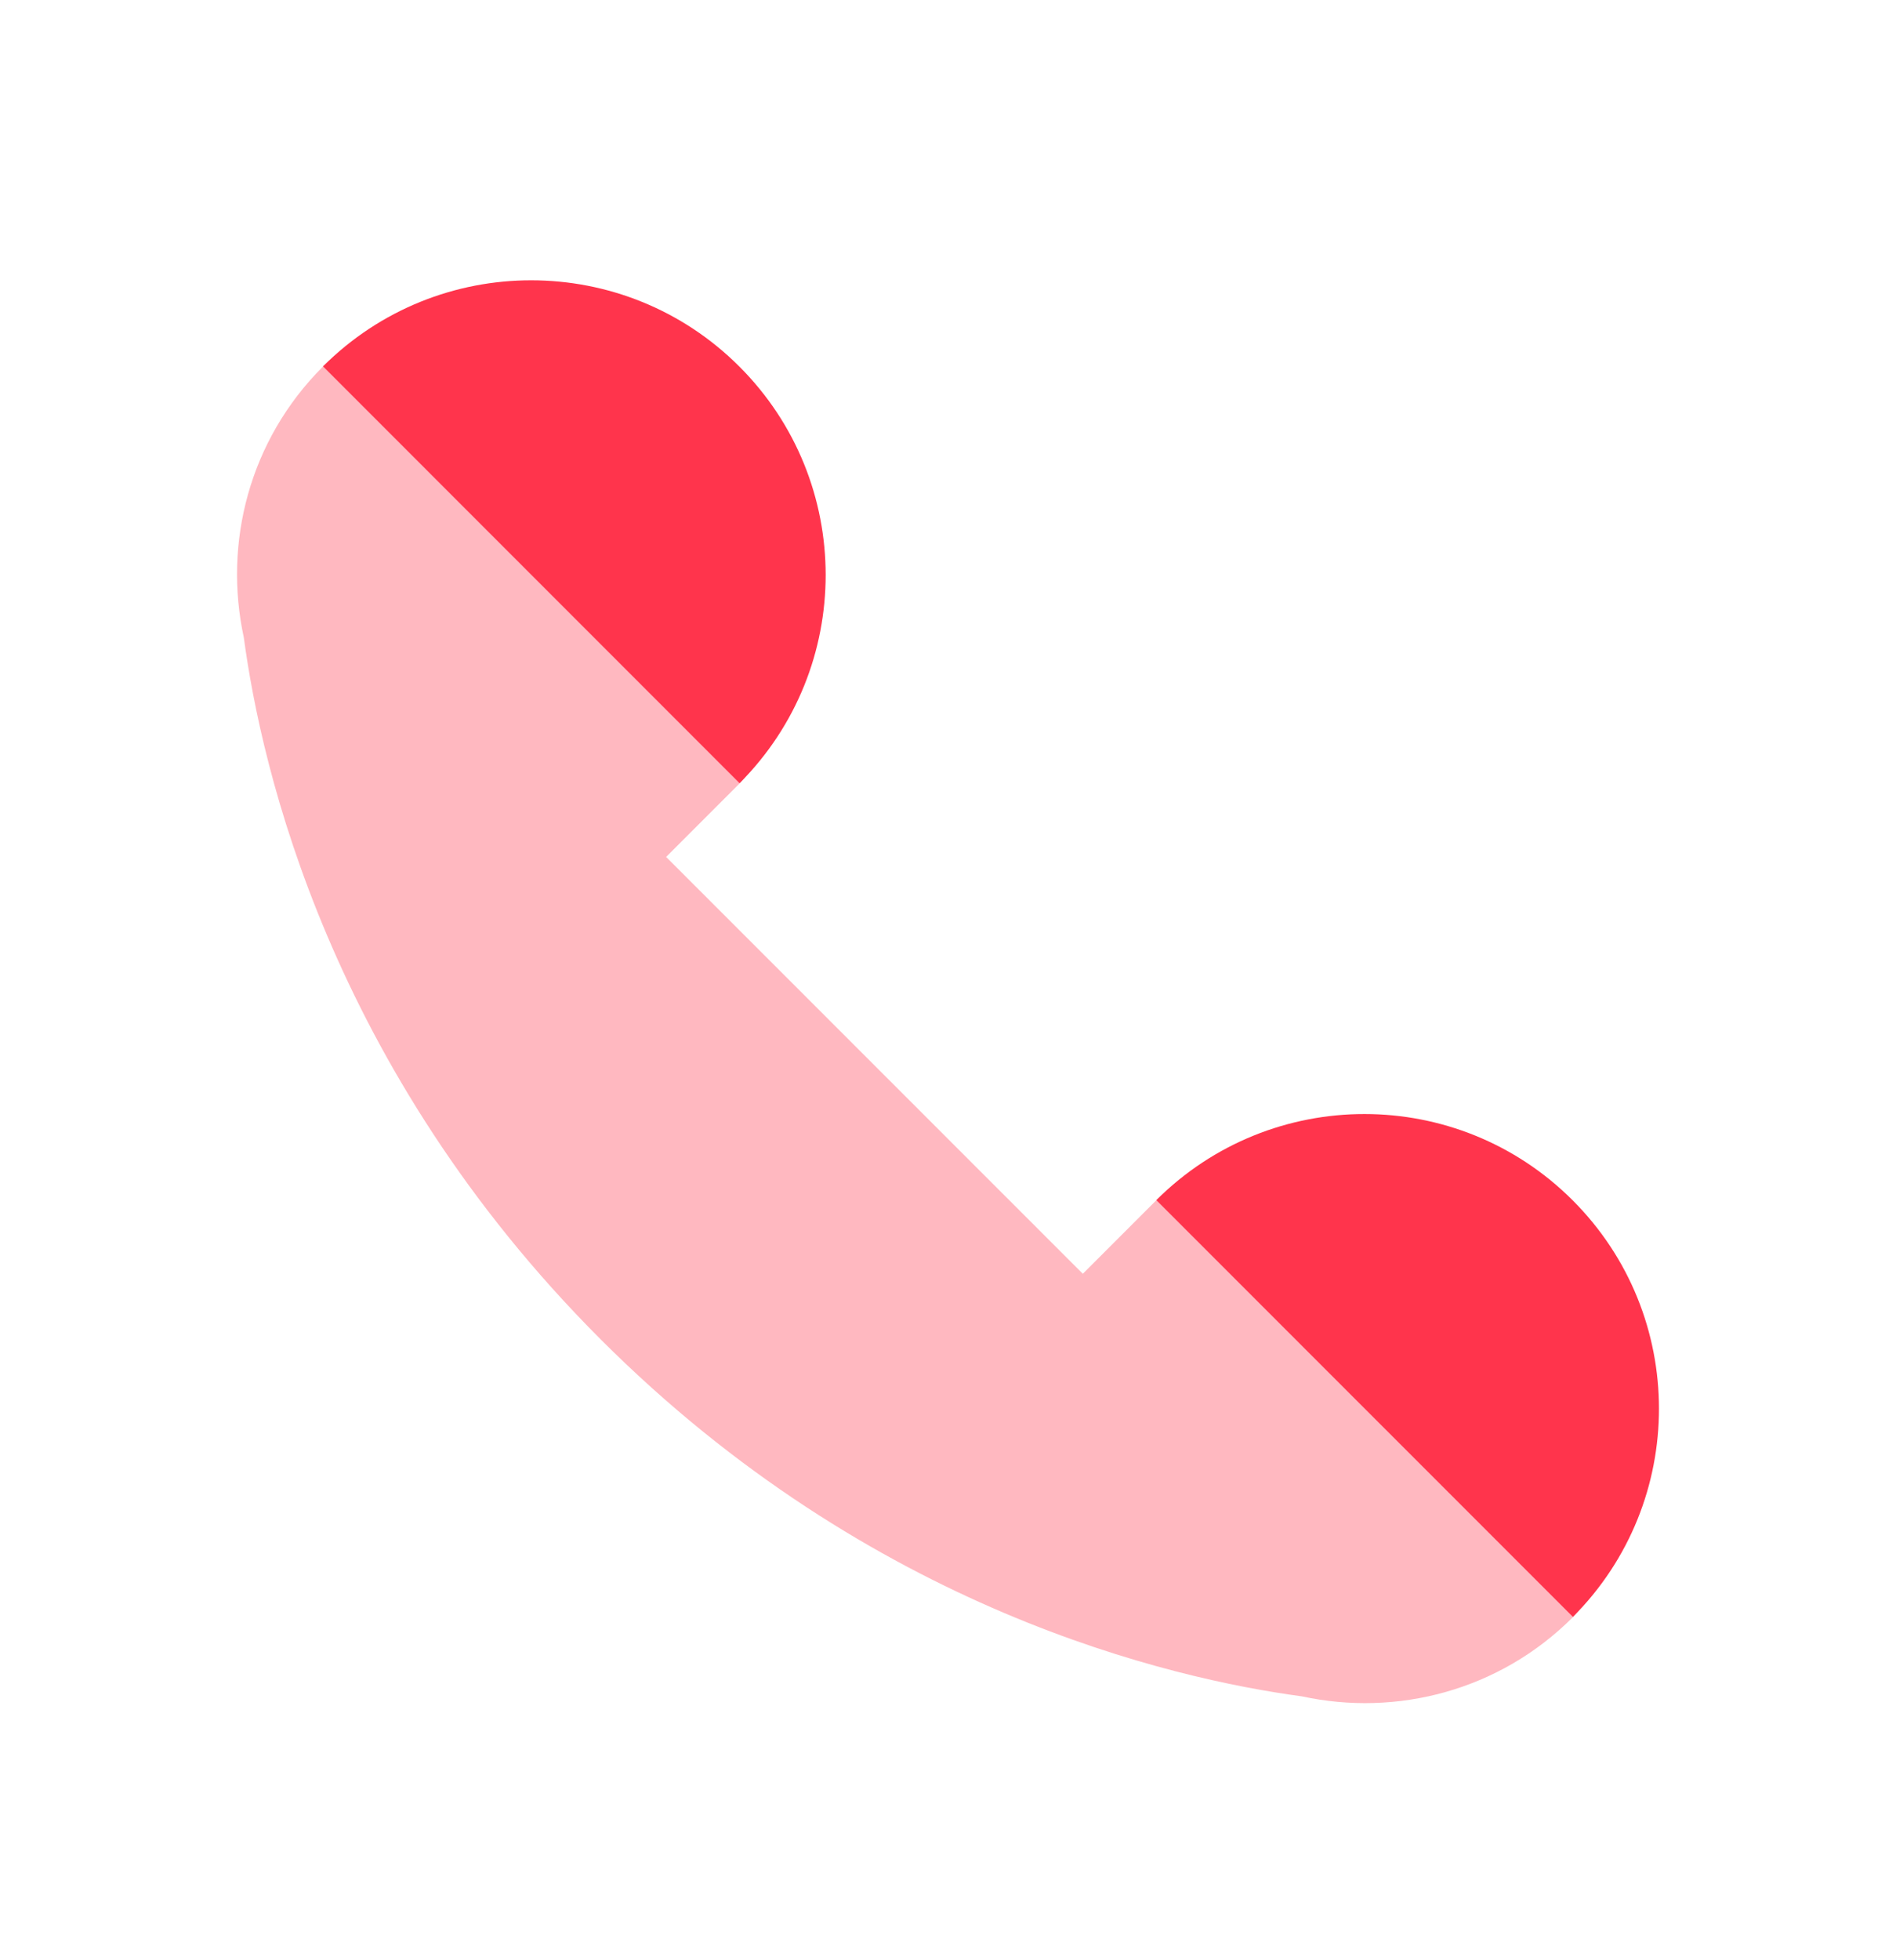
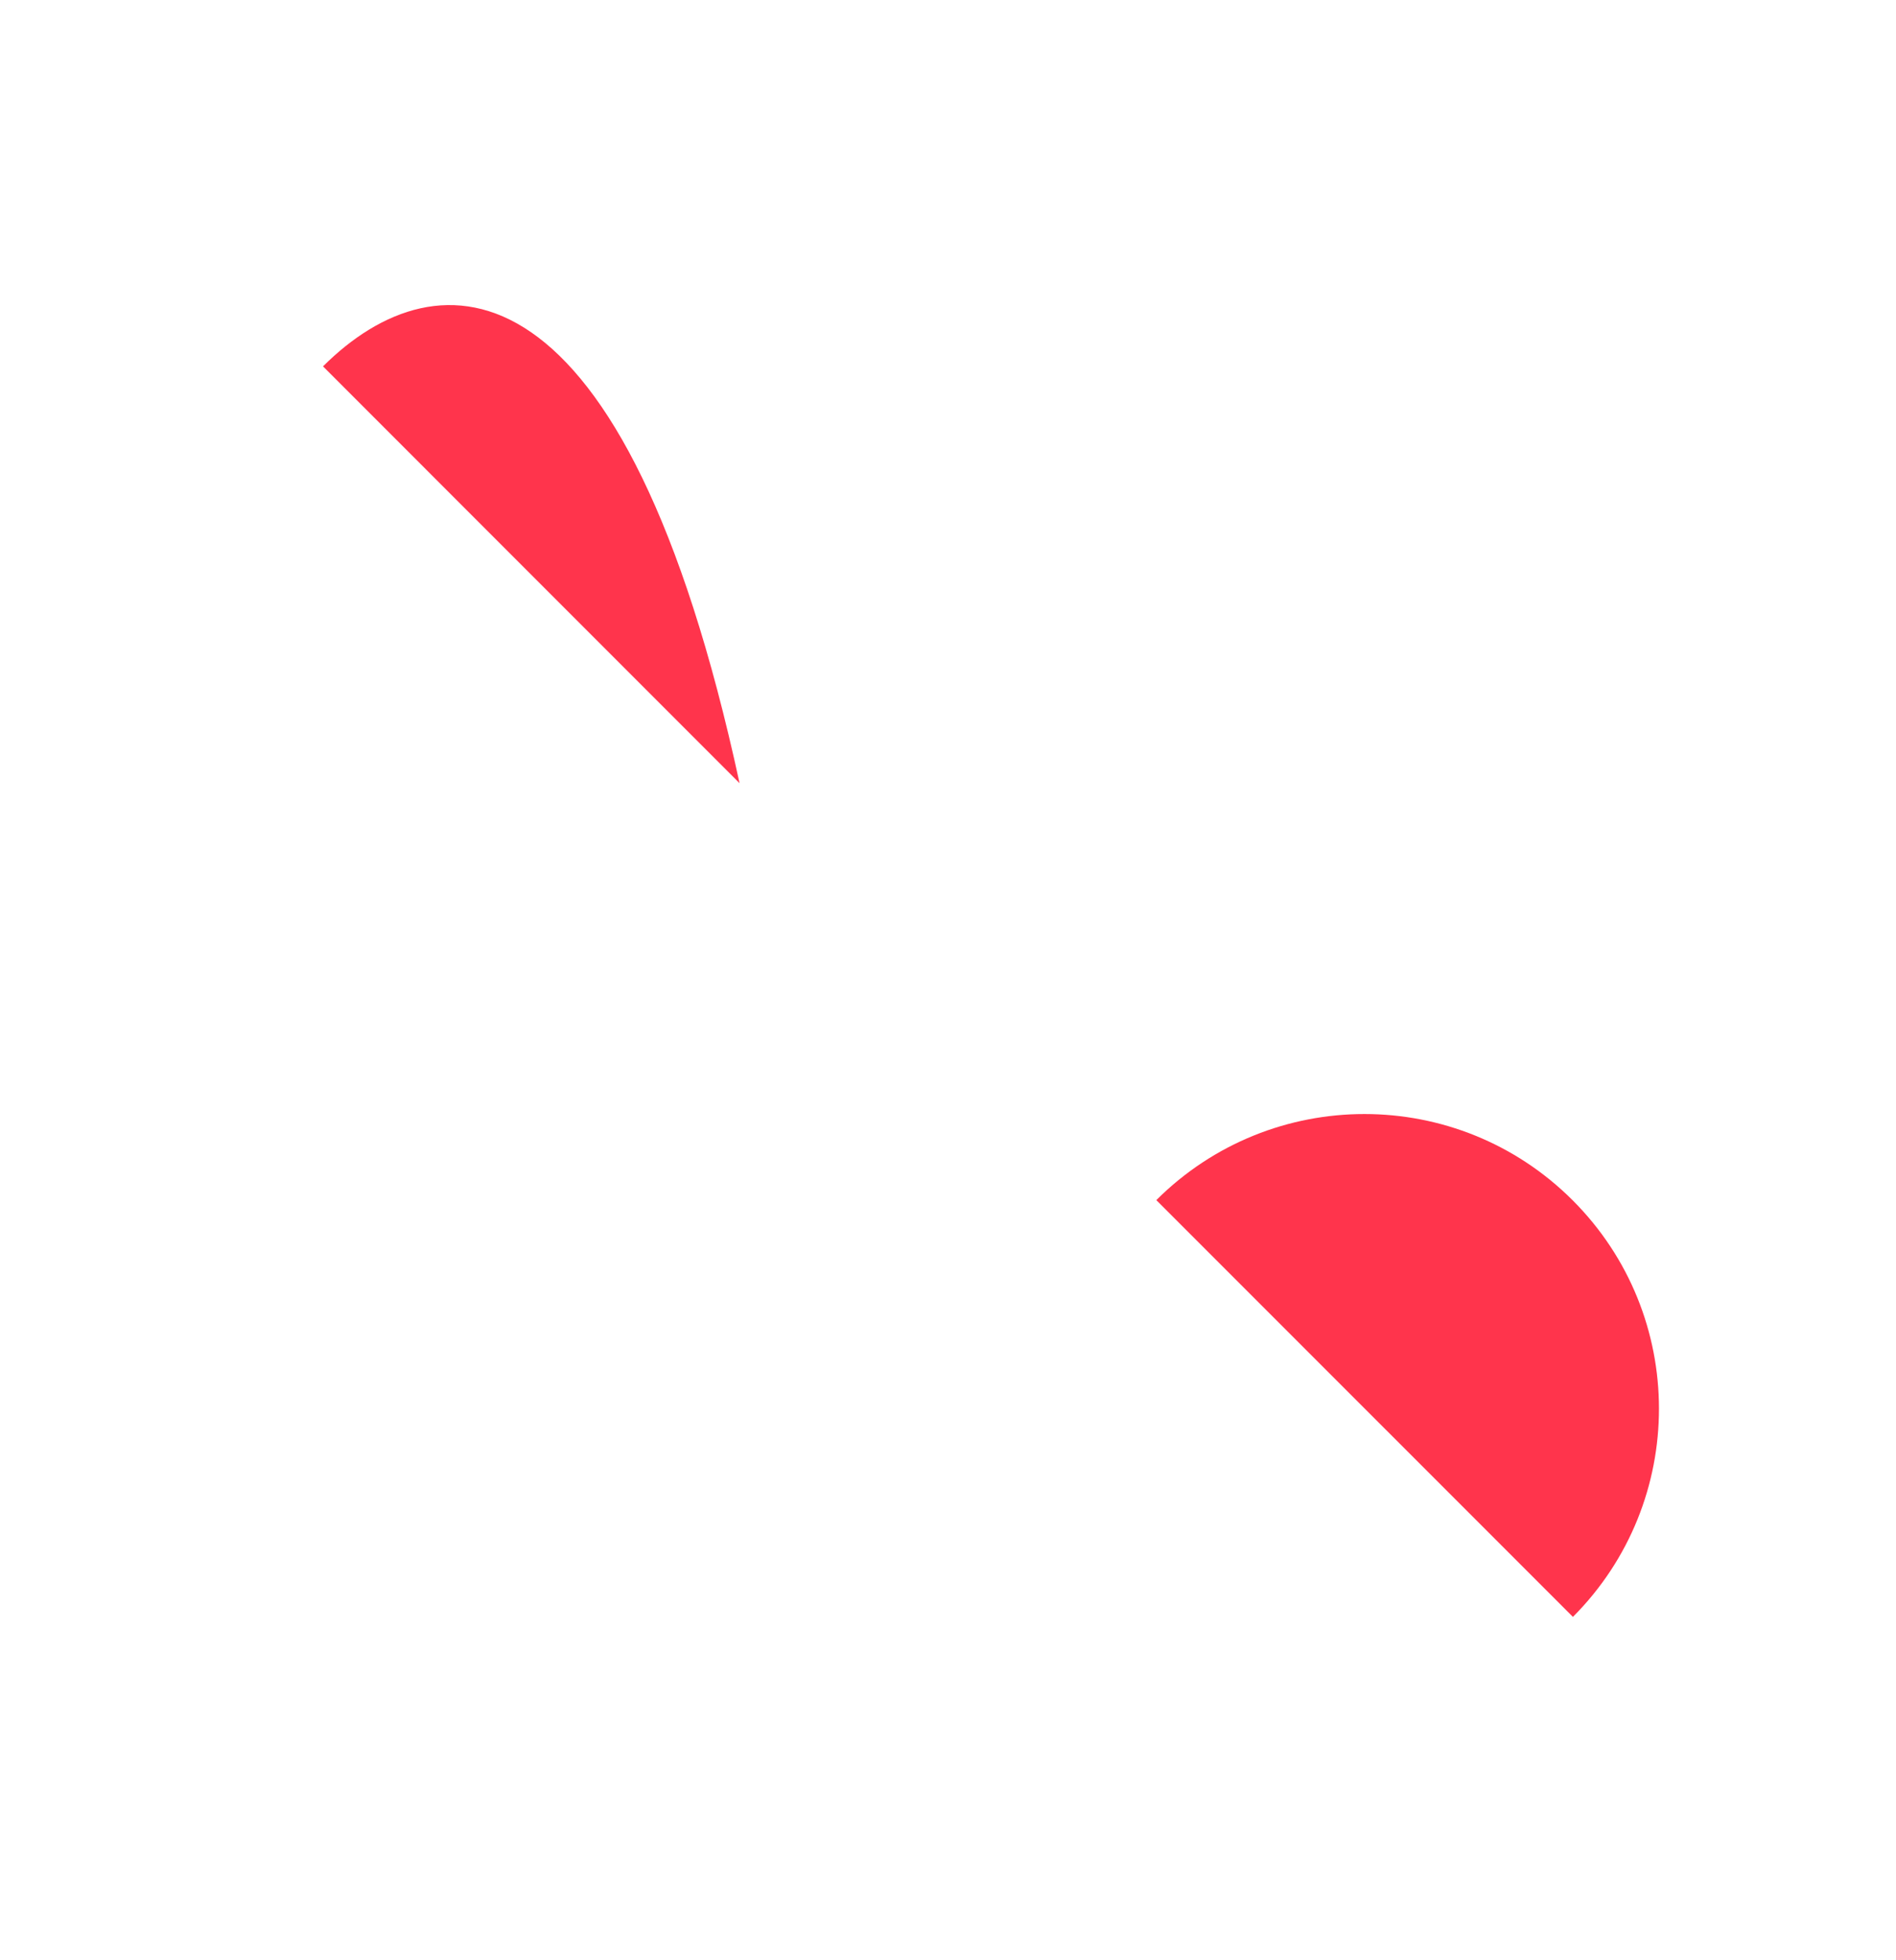
<svg xmlns="http://www.w3.org/2000/svg" width="30" height="31" viewBox="0 0 30 31" fill="none">
-   <path opacity="0.35" d="M3.858 10.083C4.135 12.149 5.221 16.898 9.504 21.181C13.786 25.463 18.534 26.549 20.601 26.827C22.099 27.151 23.723 26.739 24.886 25.576C26.706 23.756 20.114 17.163 18.294 18.983L17.133 20.144L10.54 13.552L11.701 12.391C13.521 10.571 6.929 3.978 5.109 5.798C3.944 6.962 3.533 8.586 3.858 10.083Z" fill="#FF344C" />
-   <path d="M5.111 5.794L11.702 12.386C13.519 10.565 13.519 7.617 11.699 5.797C9.881 3.979 6.932 3.978 5.111 5.794Z" fill="#FF344C" />
+   <path d="M5.111 5.794L11.702 12.386C9.881 3.979 6.932 3.978 5.111 5.794Z" fill="#FF344C" />
  <path d="M18.296 18.979L24.888 25.57C26.704 23.75 26.704 20.802 24.884 18.982C23.065 17.164 20.118 17.163 18.296 18.979Z" fill="#FF344C" />
</svg>